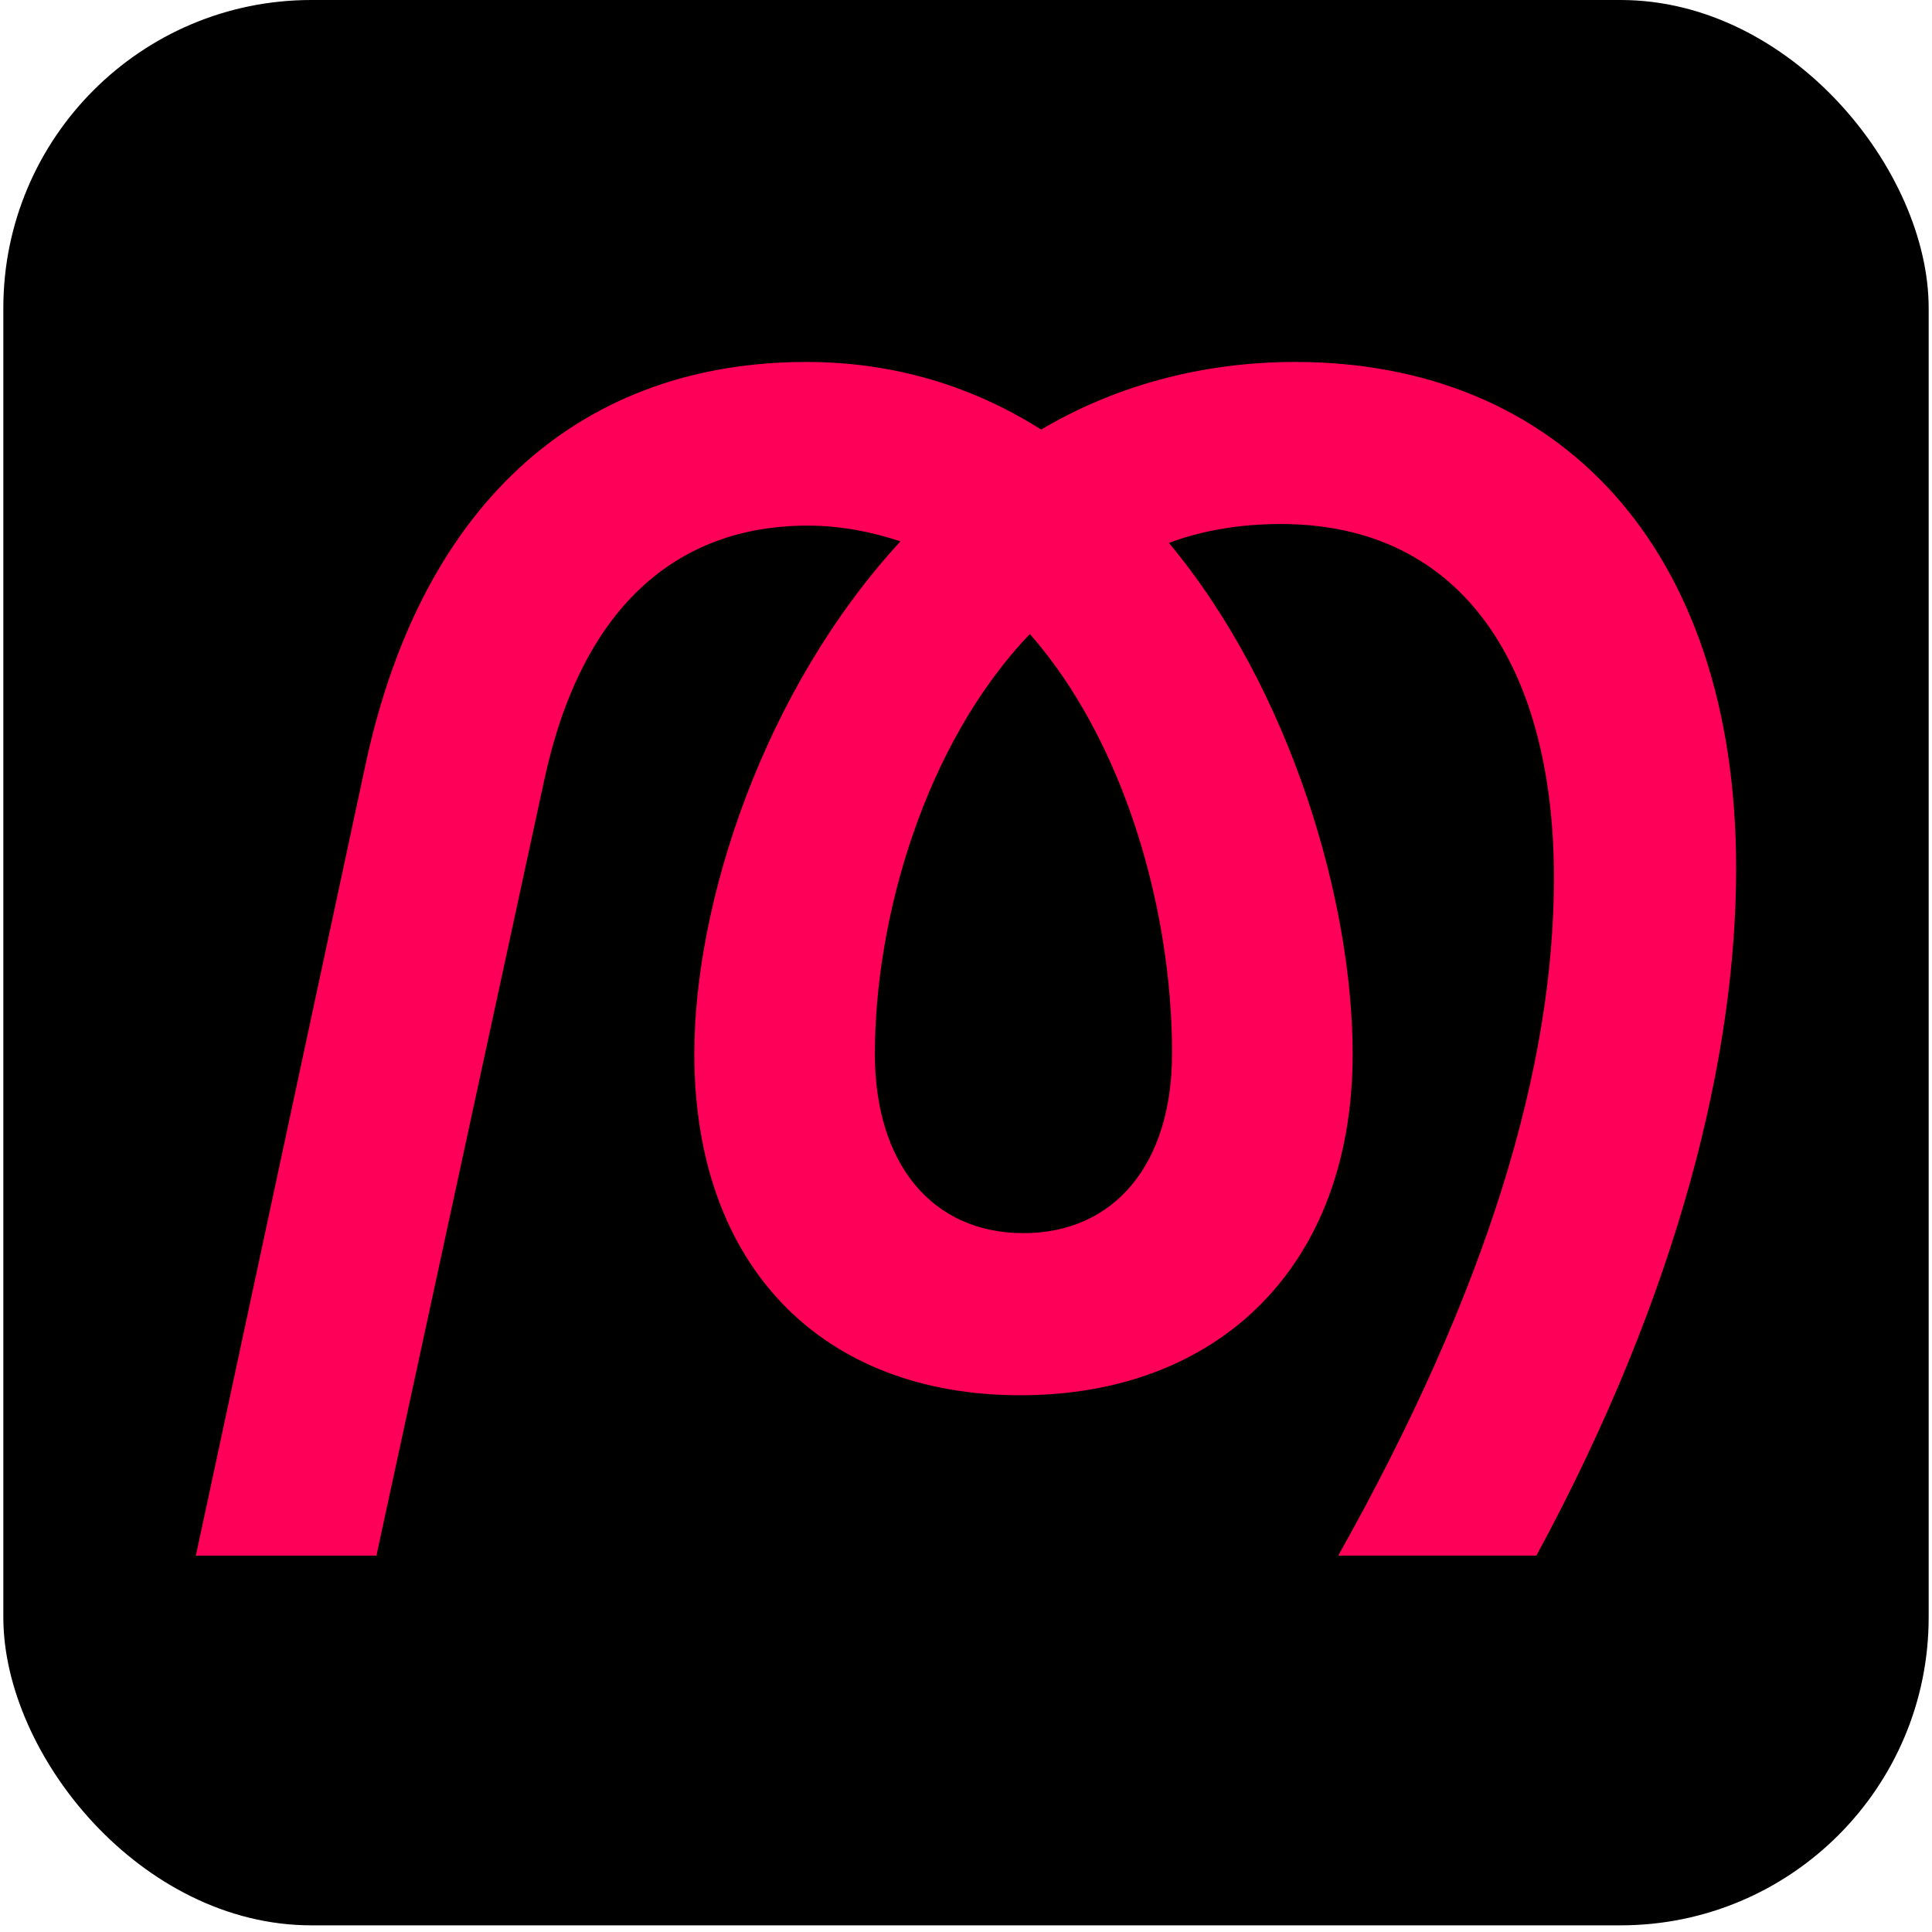
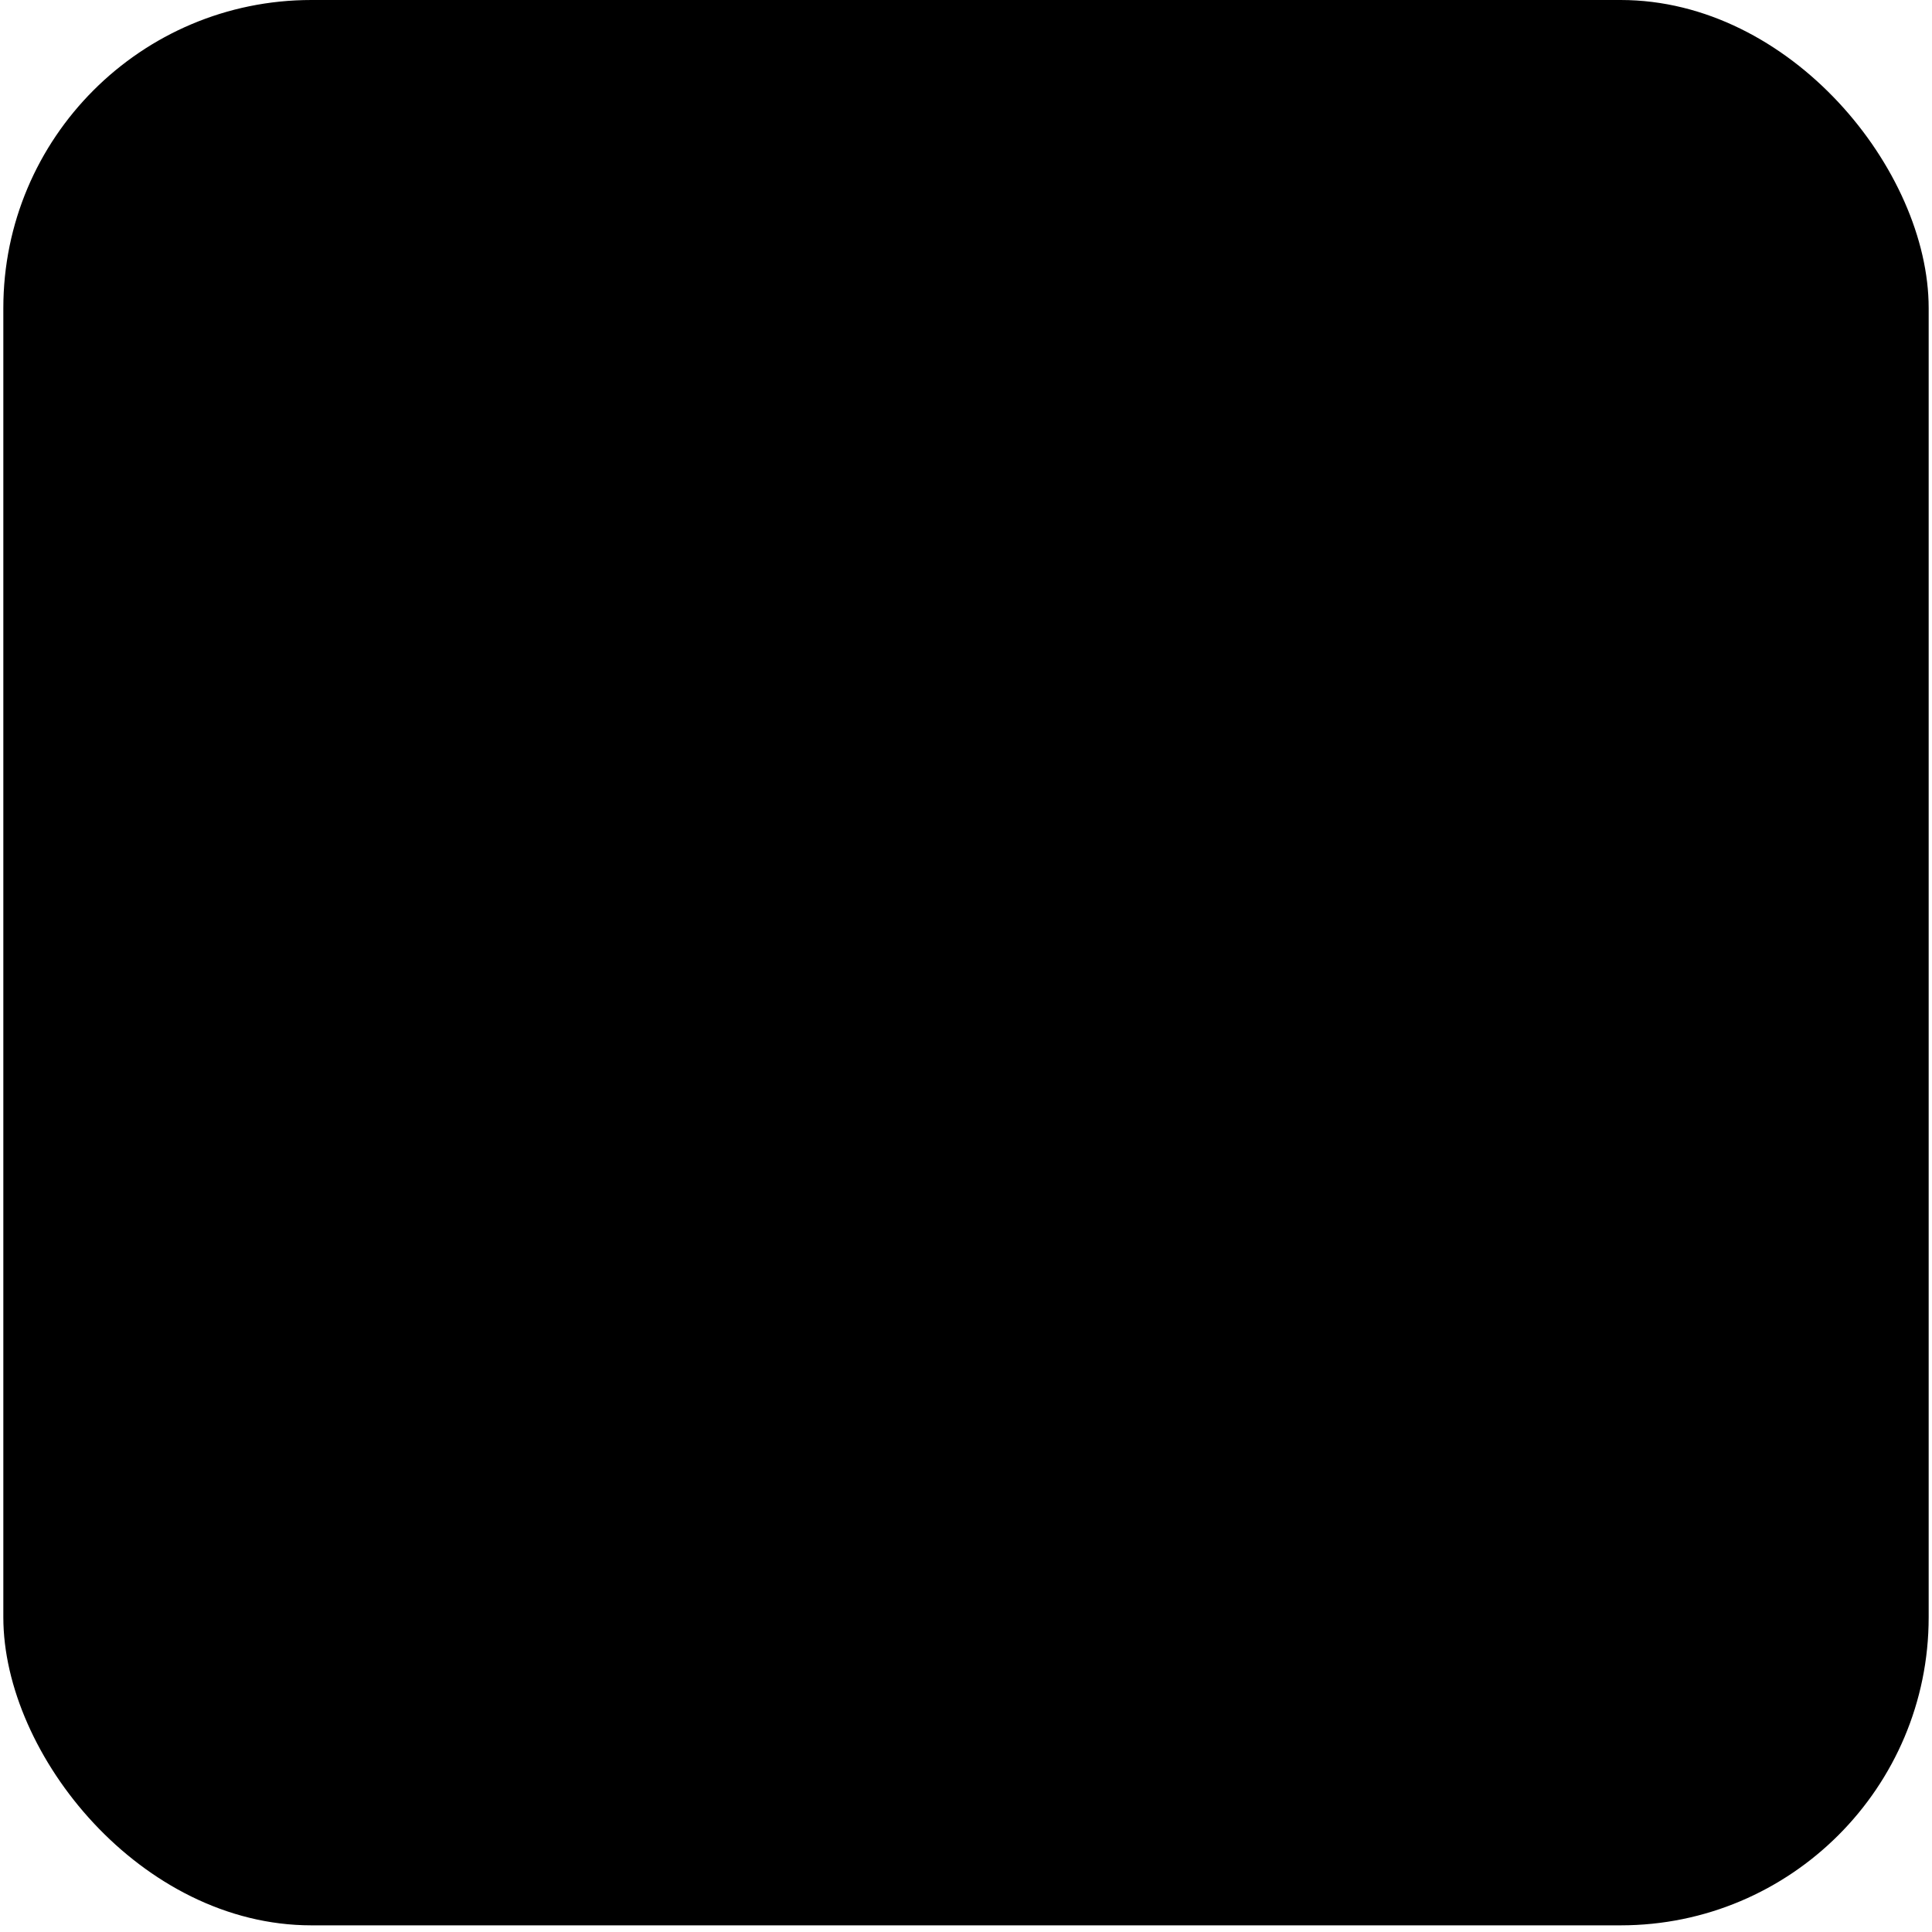
<svg xmlns="http://www.w3.org/2000/svg" width="221" height="221" viewBox="0 0 221 221" fill="none">
  <rect x="0.381" width="220.238" height="220.238" rx="35.238" fill="black" />
-   <path d="M41.775 87.638C48.361 56.695 67.185 41.405 92.227 41.405C102.459 41.405 111.418 44.279 119.097 49.138C127.313 44.279 137.186 41.405 148.153 41.405C178.311 41.405 198.595 62.63 198.595 99.331C198.595 120.556 192.198 147.539 175.748 177.944H153.081C170.265 147.363 177.755 122.002 177.755 100.415C177.755 76.853 167.703 59.94 146.504 59.94C141.935 59.94 137.545 60.663 133.71 62.101C147.785 79.014 154.729 103.29 154.729 120.564C154.729 144.849 139.381 159.602 116.714 159.602C94.046 159.602 79.424 144.849 79.424 120.564C79.424 103.299 87.281 79.014 103.005 61.924C99.717 60.849 96.241 60.126 92.406 60.126C77.237 60.126 66.45 69.658 62.248 89.269L43.057 177.952H22.405L41.775 87.638ZM134.077 120.556C134.077 103.643 128.415 84.578 117.807 72.524C105.747 85.116 100.076 105.08 100.076 120.556C100.076 133.148 106.652 141.058 117.072 141.058C127.492 141.058 134.068 133.139 134.068 120.556H134.077Z" fill="#FF0059" />
</svg>